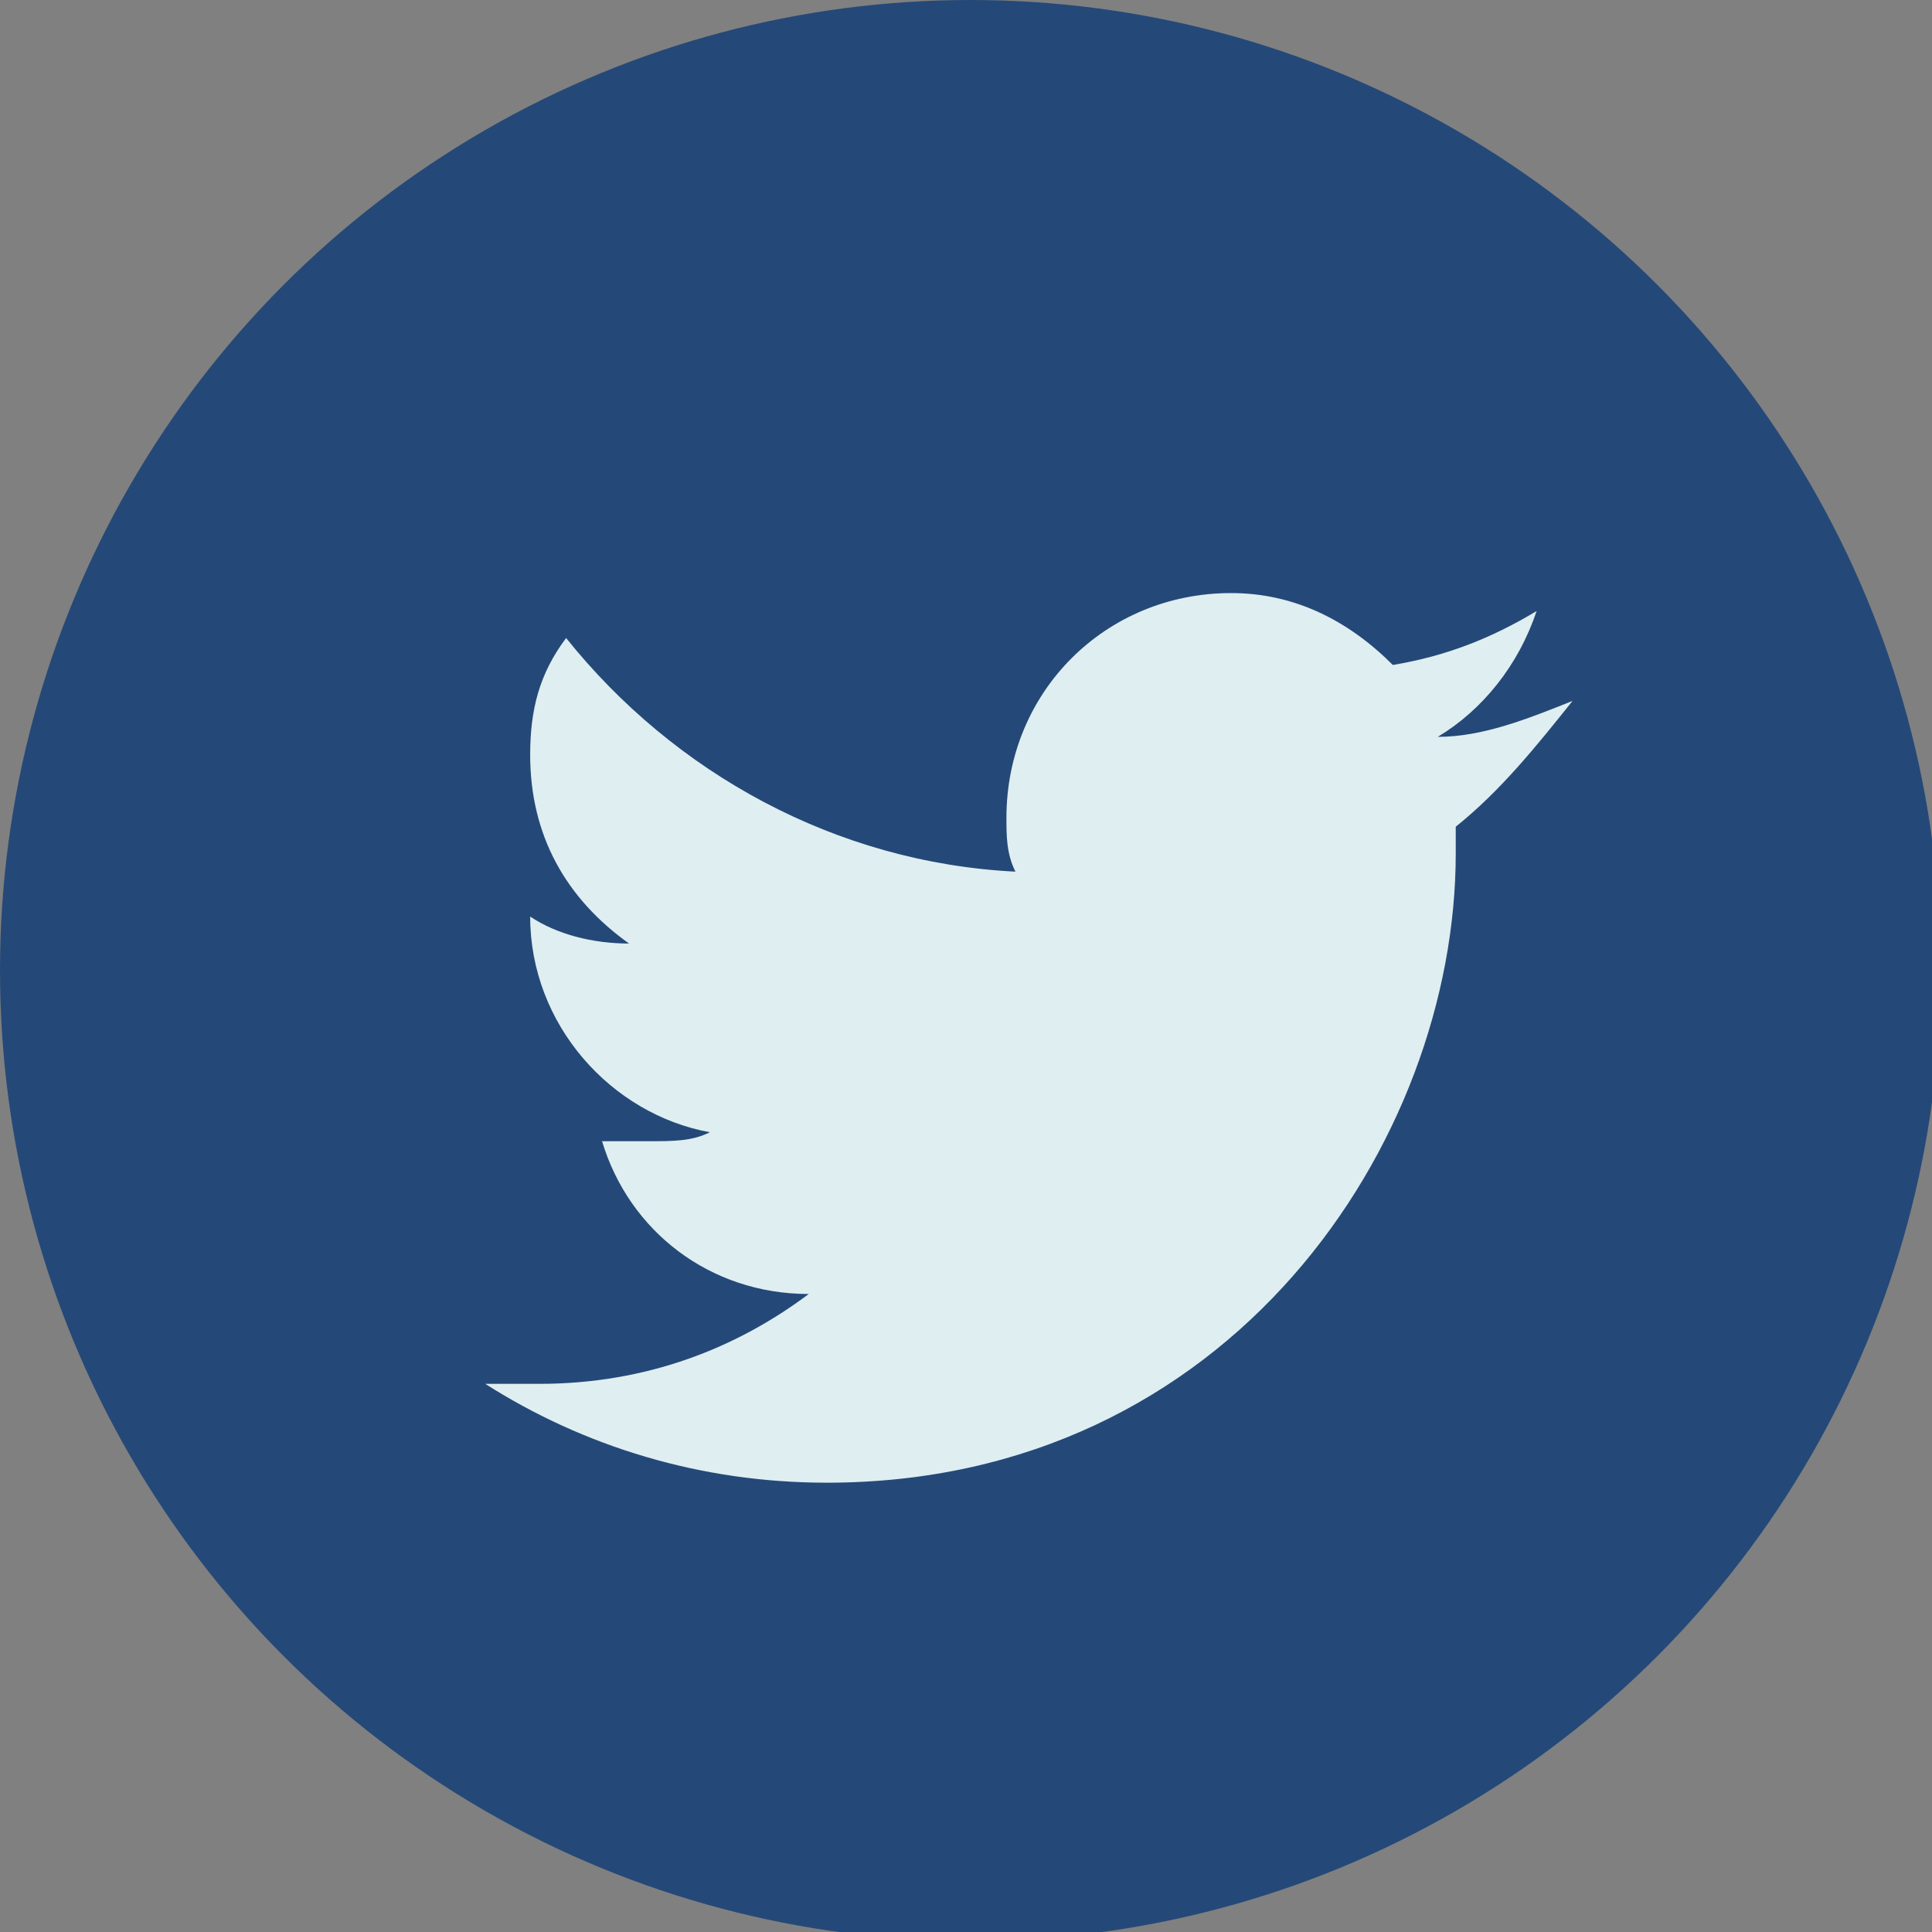
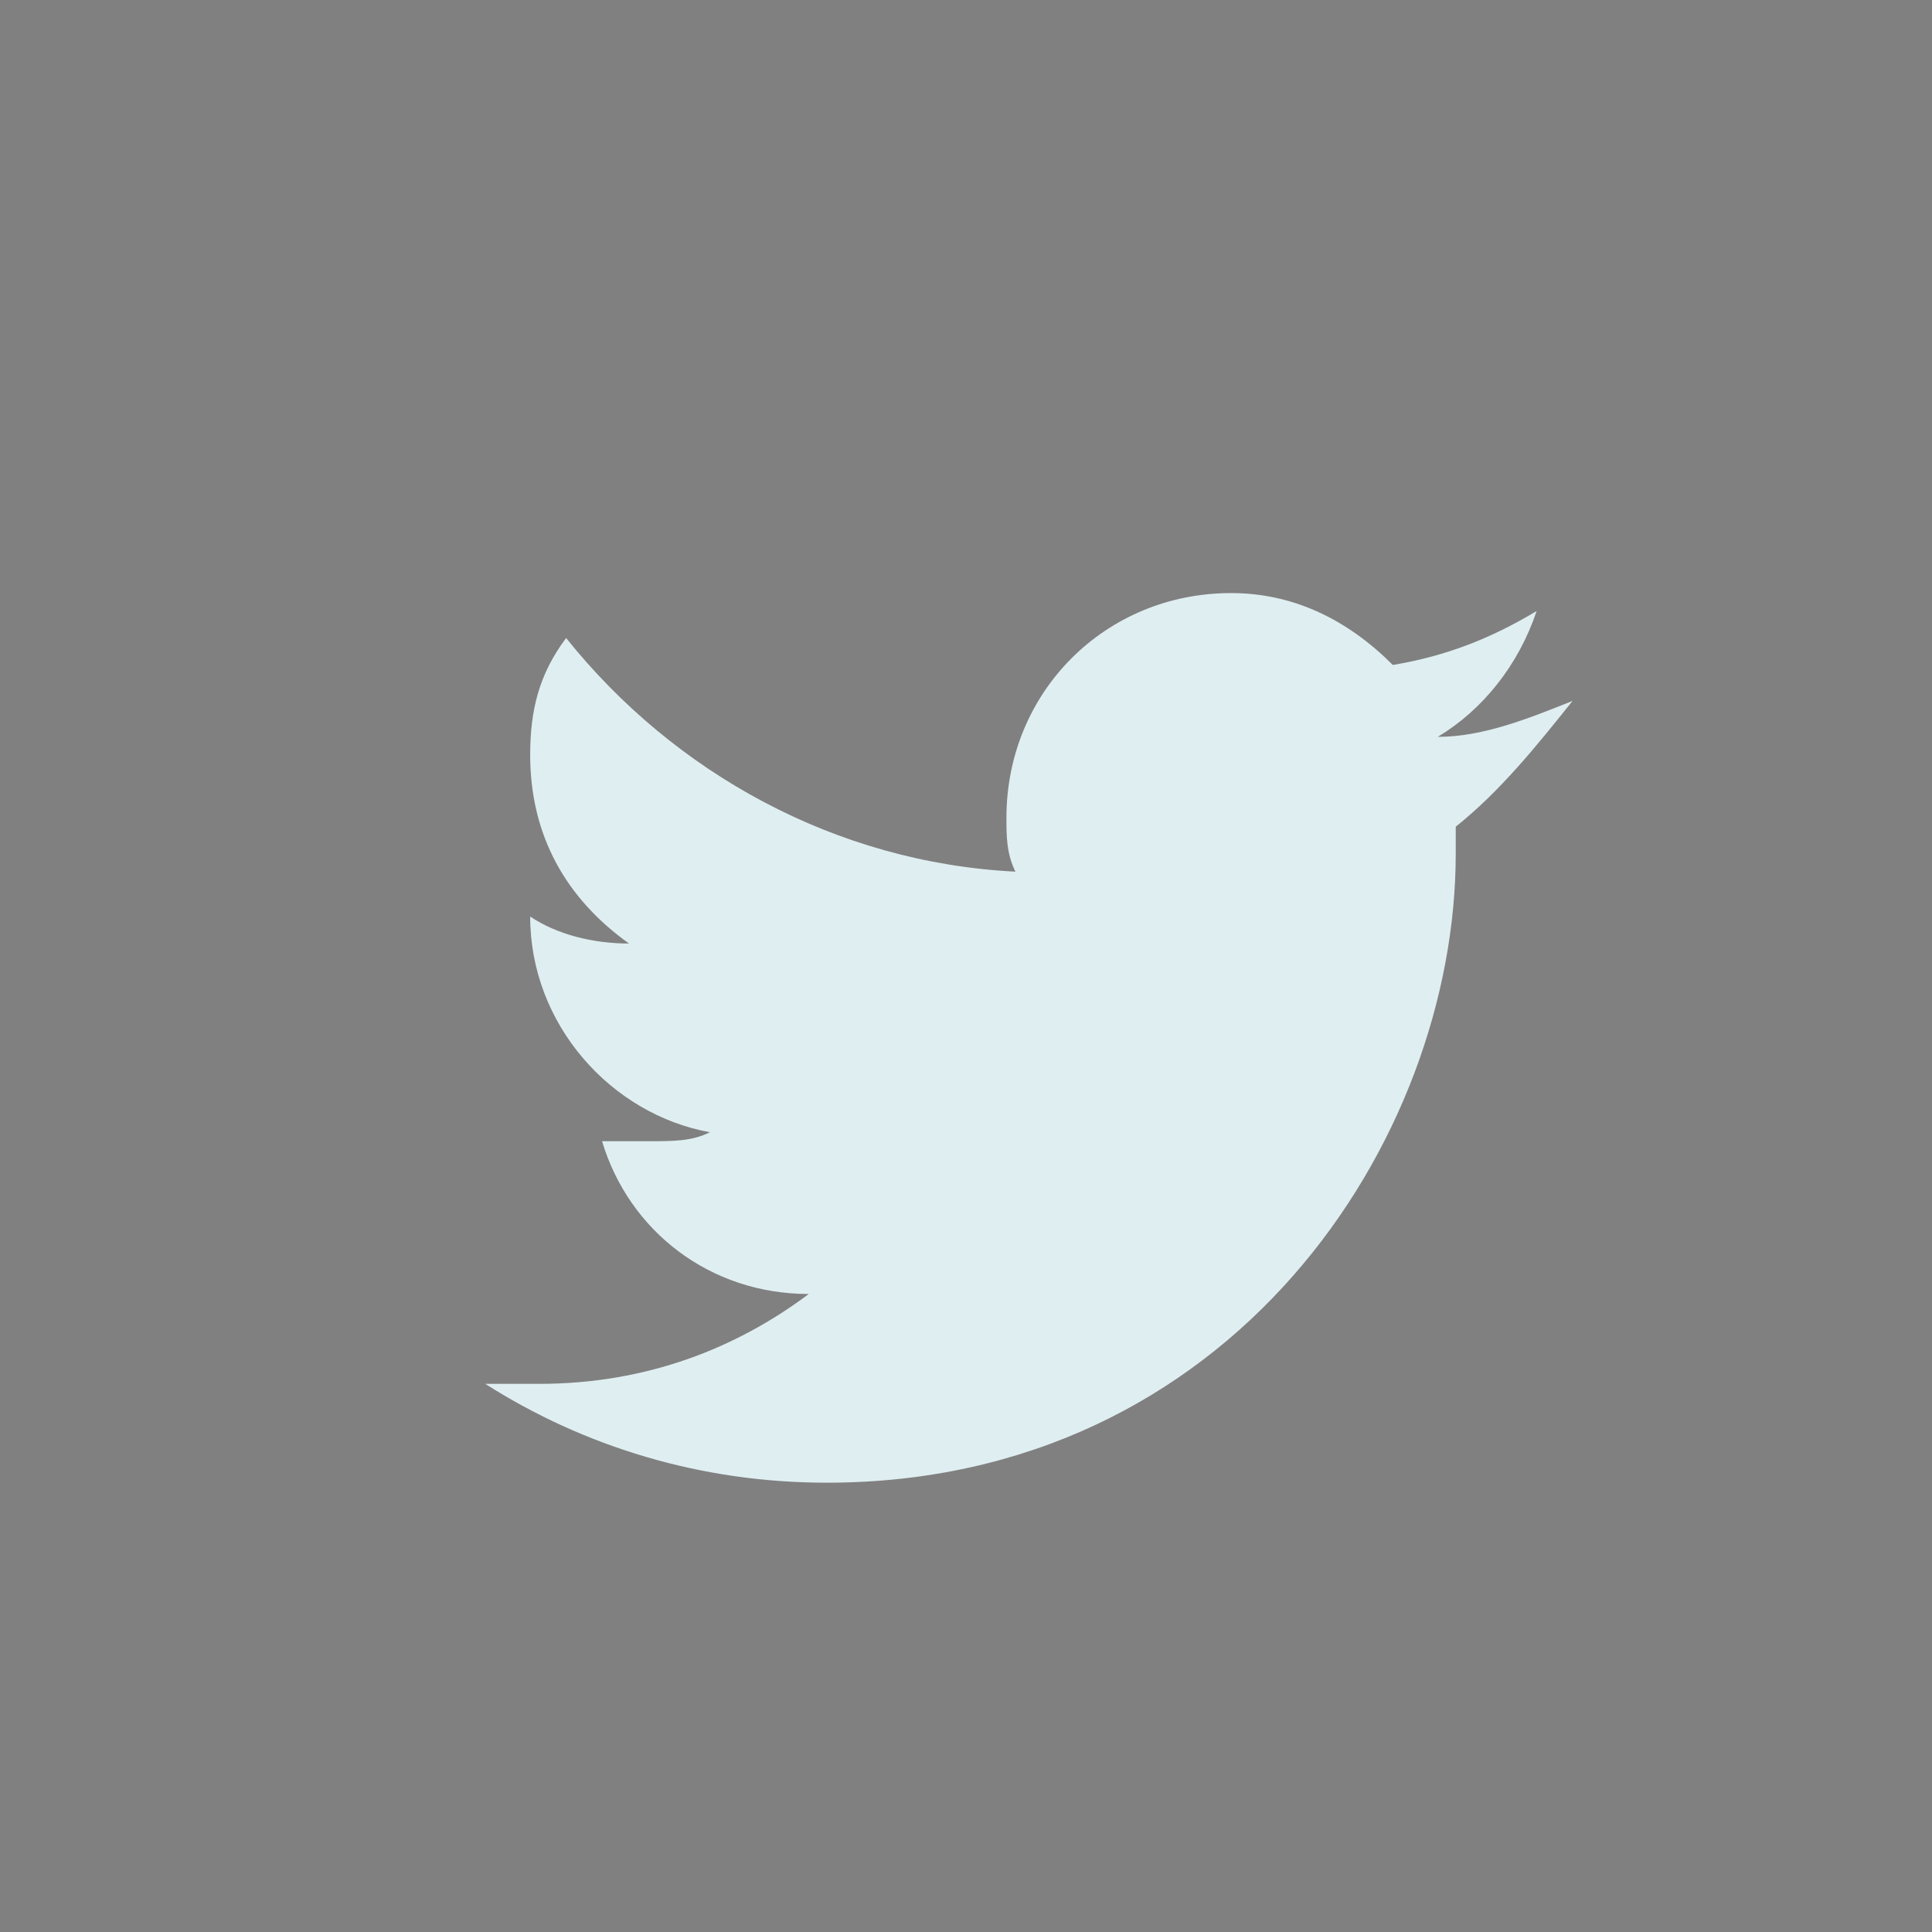
<svg xmlns="http://www.w3.org/2000/svg" version="1.1" id="Layer_1" x="0px" y="0px" viewBox="0 0 21.5 21.5" enable-background="new 0 0 21.5 21.5" xml:space="preserve">
  <rect x="0" y="0" width="21.5" height="21.5" fill="#808080" stroke="none" />
  <g>
-     <circle fill="#244978" cx="10.8" cy="10.8" r="10.8" />
    <path id="twit_2_" fill="#DFEEF1" d="M17.5,7.8C17,8,16.5,8.2,16,8.2c0.5-0.3,0.9-0.8,1.1-1.4c-0.5,0.3-1,0.5-1.6,0.6   c-0.5-0.5-1.1-0.8-1.8-0.8c-1.4,0-2.5,1.1-2.5,2.5c0,0.2,0,0.4,0.1,0.6C9.3,9.6,7.5,8.6,6.3,7.1C6,7.5,5.9,7.9,5.9,8.4   c0,0.9,0.4,1.6,1.1,2.1c-0.4,0-0.8-0.1-1.1-0.3c0,0,0,0,0,0c0,1.2,0.9,2.2,2,2.4c-0.2,0.1-0.4,0.1-0.7,0.1c-0.2,0-0.3,0-0.5,0   c0.3,1,1.2,1.7,2.3,1.7C8.2,15,7.2,15.4,6,15.4c-0.2,0-0.4,0-0.6,0c1.1,0.7,2.4,1.1,3.8,1.1c4.5,0,7-3.8,7-7c0-0.1,0-0.2,0-0.3   C16.7,8.8,17.1,8.3,17.5,7.8z" />
  </g>
</svg>